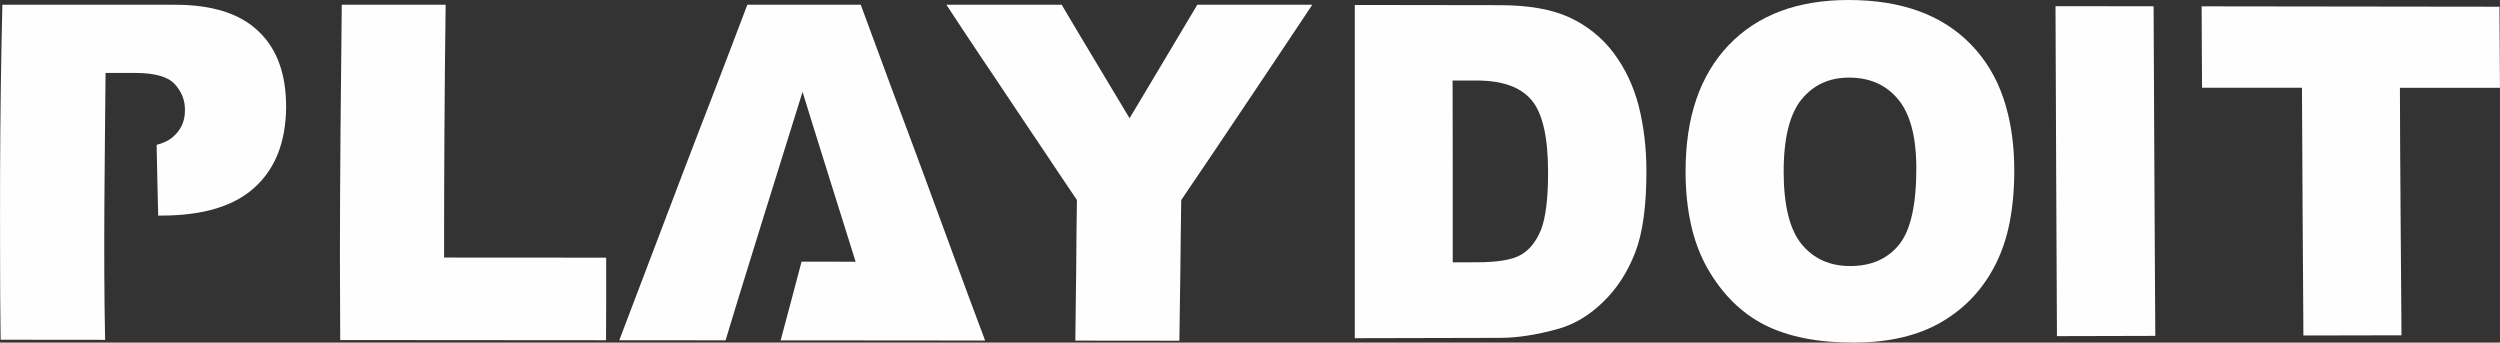
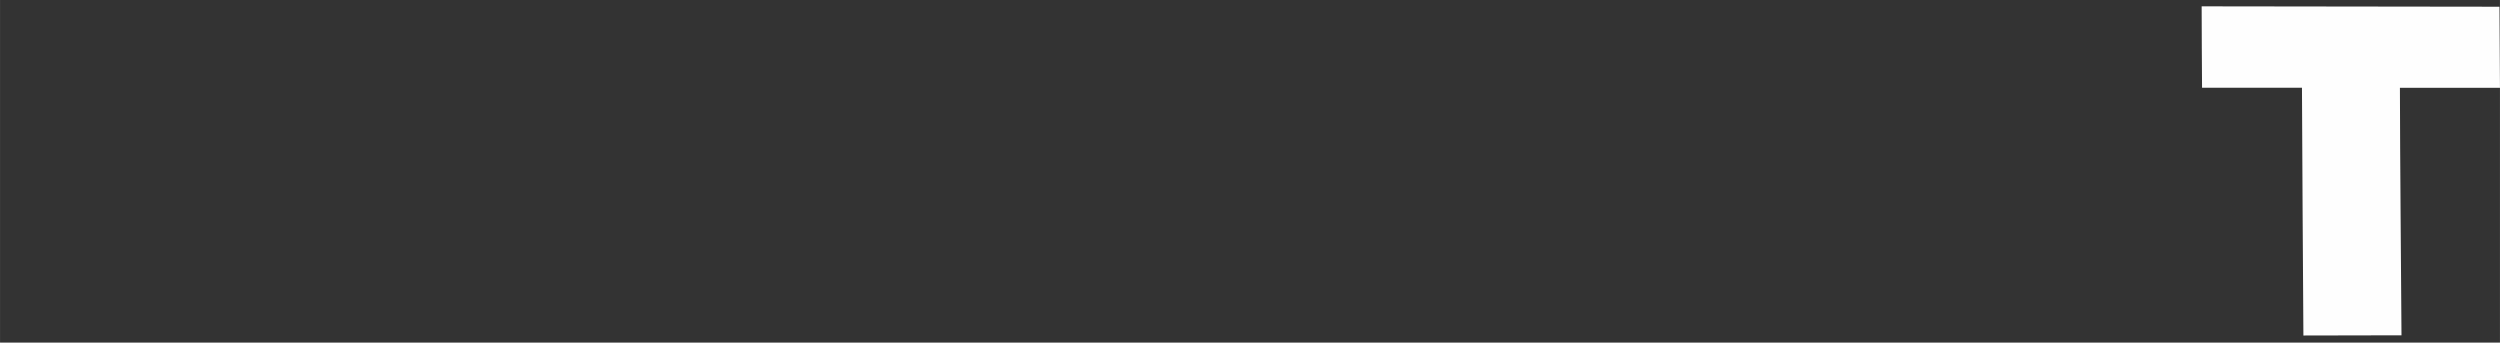
<svg xmlns="http://www.w3.org/2000/svg" xml:space="preserve" width="136.419mm" height="18.695mm" version="1.1" style="shape-rendering:geometricPrecision; text-rendering:geometricPrecision; image-rendering:optimizeQuality; fill-rule:evenodd; clip-rule:evenodd" viewBox="0 0 1666.971 228.448">
  <rect x="0" y="0" width="1666.971" height="228.448" fill="#333333" stroke="none" />
  <defs>
    <style type="text/css">
   
    .fil0 {fill:#FEFEFE}
   
  </style>
  </defs>
  <g id="Capa_x0020_1">
    <g id="_2614798759024">
-       <path class="fil0" d="M631.057 3.172l0 0c7.118,10.867 14.299,21.756 21.541,32.567 7.282,10.863 14.661,21.743 21.827,32.564 7.168,10.833 14.552,21.648 21.82,32.52 7.246,10.829 14.424,21.697 21.83,32.525 -0.288,15.645 -0.336,31.288 -0.479,46.928 -0.138,15.621 -0.469,31.249 -0.568,46.845 23.152,0.022 46.211,0.048 69.364,0.07 0.285,-15.597 0.426,-31.223 0.664,-46.867 0.237,-15.645 0.285,-31.288 0.569,-46.932 7.311,-10.825 14.683,-21.632 22.015,-32.521 7.277,-10.807 14.519,-21.696 21.827,-32.52 7.306,-10.873 14.613,-21.745 21.825,-32.589 7.212,-10.851 14.419,-21.723 21.73,-32.589l-76.671 0c-7.591,12.639 -15.087,25.291 -22.588,37.878 -7.497,12.584 -15.084,25.214 -22.58,37.81 -7.596,-12.596 -15.183,-25.235 -22.679,-37.835 -7.591,-12.57 -15.091,-25.214 -22.584,-37.852l-76.861 0zm-147.364 223.746l0 0c-23.628,-0.021 -47.25,-0.021 -70.783,-0.021 7.018,-18.623 35.388,-93.217 42.508,-111.817 7.023,-18.67 14.407,-37.267 21.537,-55.946 7.1,-18.592 14.33,-37.293 21.351,-55.962l75.629 0c6.832,18.669 13.756,37.361 20.686,56.009 6.924,18.648 14.04,37.318 20.877,55.989 6.828,18.623 13.748,37.296 20.589,55.962 6.825,18.631 13.756,37.318 20.778,55.941 -24.288,-0.017 -48.393,-0.038 -72.495,-0.065 -21.346,-0.021 -42.607,-0.043 -63.864,-0.043 4.656,-17.485 9.398,-34.986 13.955,-52.493 12.052,0.022 24.006,0.022 36.055,0.048 -2.082,-6.702 -31.404,-99.876 -35.391,-113.299 -4.267,13.423 -48.582,155.753 -51.337,165.697l-0.095 0zm-255.818 -223.746l0 0 69.265 0c-0.759,56.168 -1.044,112.39 -1.044,168.568 35.966,0.021 72.115,0.043 108.081,0.068 0.099,18.351 0,36.737 -0.095,55.066 -59.113,-0.043 -118.231,-0.086 -177.25,-0.133 -0.099,-18.602 -0.189,-37.228 -0.189,-55.855 0,-55.906 0.664,-111.812 1.233,-167.714zm-226.312 0l115.098 0c25.049,0 43.651,5.961 55.893,17.907 12.427,11.833 18.312,28.822 18.217,50.721 -0.285,22.615 -6.927,40.185 -20.688,52.914 -13.66,12.666 -34.537,19.032 -62.527,19.032l-2.091 0c-0.38,-15.734 -0.764,-31.425 -1.044,-47.159 4.458,-1.143 8.031,-2.858 10.626,-5.061 5.471,-4.656 8.256,-10.561 8.256,-17.709 0.189,-7.04 -2.371,-12.954 -6.927,-17.864 -4.553,-4.841 -13.286,-7.329 -26.283,-7.329l-19.735 0c-0.47,58.903 -1.518,118.34 -0.29,177.98 -23.152,-0.017 -46.306,-0.043 -69.649,-0.07 -0.28,-18.575 -0.379,-37.201 -0.379,-55.803 0,-18.601 -0.092,-37.228 0,-55.833 0.099,-18.601 0.189,-37.227 0.474,-55.829 0.283,-18.601 0.568,-37.249 1.047,-55.897z" />
      <path class="fil0" d="M1468.05 4.228l0 0c66.102,0.09 132.29,0.186 198.567,0.254 0.087,18.037 0.264,36.051 0.354,54.084 -22.27,0 -44.539,0 -66.719,-0.022 0.087,27.524 0.22,55.053 0.44,82.531 0.216,27.502 0.431,55.005 0.609,82.507 -21.83,0.043 -43.66,0.09 -65.404,0.134 -0.176,-27.499 -0.349,-55.049 -0.525,-82.573 -0.172,-27.502 -0.349,-55.075 -0.431,-82.62 -22.27,-0.022 -44.534,-0.022 -66.627,-0.022 -0.09,-18.106 -0.264,-36.167 -0.264,-54.273z" />
-       <path class="fil0" d="M1370.599 4.117l0 0c21.743,0.022 43.574,0.043 65.403,0.07 0.172,36.624 0.397,73.295 0.522,109.89 0.133,36.624 0.444,73.27 0.617,109.89 -21.917,0.048 -43.751,0.094 -65.581,0.164 -0.176,-36.646 -0.396,-73.361 -0.521,-110.006 -0.134,-36.643 -0.268,-73.34 -0.44,-110.008z" />
-       <path class="fil0" d="M1189.331 114.719l0 0c0.044,22.335 4.018,38.323 11.958,48.113 8.04,9.716 18.865,14.588 32.491,14.566 14.054,-0.022 24.886,-4.828 32.569,-14.337 7.681,-9.579 11.53,-26.723 11.44,-51.394 -0.082,-20.816 -4.19,-35.96 -12.224,-45.564 -8.036,-9.579 -18.86,-14.359 -32.663,-14.359 -13.182,0 -23.662,4.802 -31.694,14.588 -7.858,9.721 -11.919,25.899 -11.876,48.388zm-65.406 -0.297l0 0c0,-18.058 2.358,-34.121 7.161,-48.182 4.802,-14.037 11.982,-26.107 21.57,-36.138 19.221,-20.11 45.932,-30.158 80.159,-30.102 35.279,0.056 62.351,9.975 81.474,29.731 9.514,9.833 16.769,21.67 21.481,35.473 4.712,13.808 7.229,29.576 7.337,47.31 0.07,12.889 -0.965,24.654 -2.974,35.198 -2.004,10.565 -5.198,19.967 -9.342,28.236 -8.254,16.471 -20.17,29.36 -35.886,38.598 -15.718,9.234 -35.193,13.851 -58.77,13.898 -23.838,0.06 -43.659,-3.832 -59.376,-11.734 -15.631,-7.952 -28.292,-20.471 -38.163,-37.658 -4.888,-8.617 -8.604,-18.326 -11,-29.064 -2.401,-10.763 -3.67,-22.635 -3.67,-35.567z" />
-       <path class="fil0" d="M968.581 53.698l0 0c0.092,20.217 0.092,40.434 0.092,60.631l0 60.592c5.323,0 10.652,-0.021 15.979,-0.026 13.704,-0.017 23.399,-1.586 29.162,-4.806 5.764,-3.143 10.304,-8.726 13.622,-16.632 3.147,-7.879 4.807,-20.748 4.807,-38.529 0,-23.459 -3.668,-39.495 -11.006,-48.182 -7.333,-8.686 -19.385,-13.036 -36.413,-13.048 -5.41,-0.005 -10.829,0.021 -16.243,0zm-65.225 -50.385c32.305,0.043 64.618,0.082 96.928,0.138 19.117,0.029 34.576,2.776 46.362,8.22 11.704,5.493 21.484,13.286 29.167,23.459 7.681,10.225 13.363,22.011 16.856,35.543 3.401,13.488 5.116,27.782 5.147,42.9 0.051,23.662 -2.445,42.022 -7.596,55.092 -5.061,13.027 -12.222,23.989 -21.39,32.789 -9.088,8.841 -18.955,14.726 -29.43,17.717 -14.321,4.039 -27.335,6.078 -38.944,6.112 -32.395,0.078 -64.795,0.16 -97.1,0.225l0 -111.089 0 -111.106z" />
    </g>
  </g>
</svg>